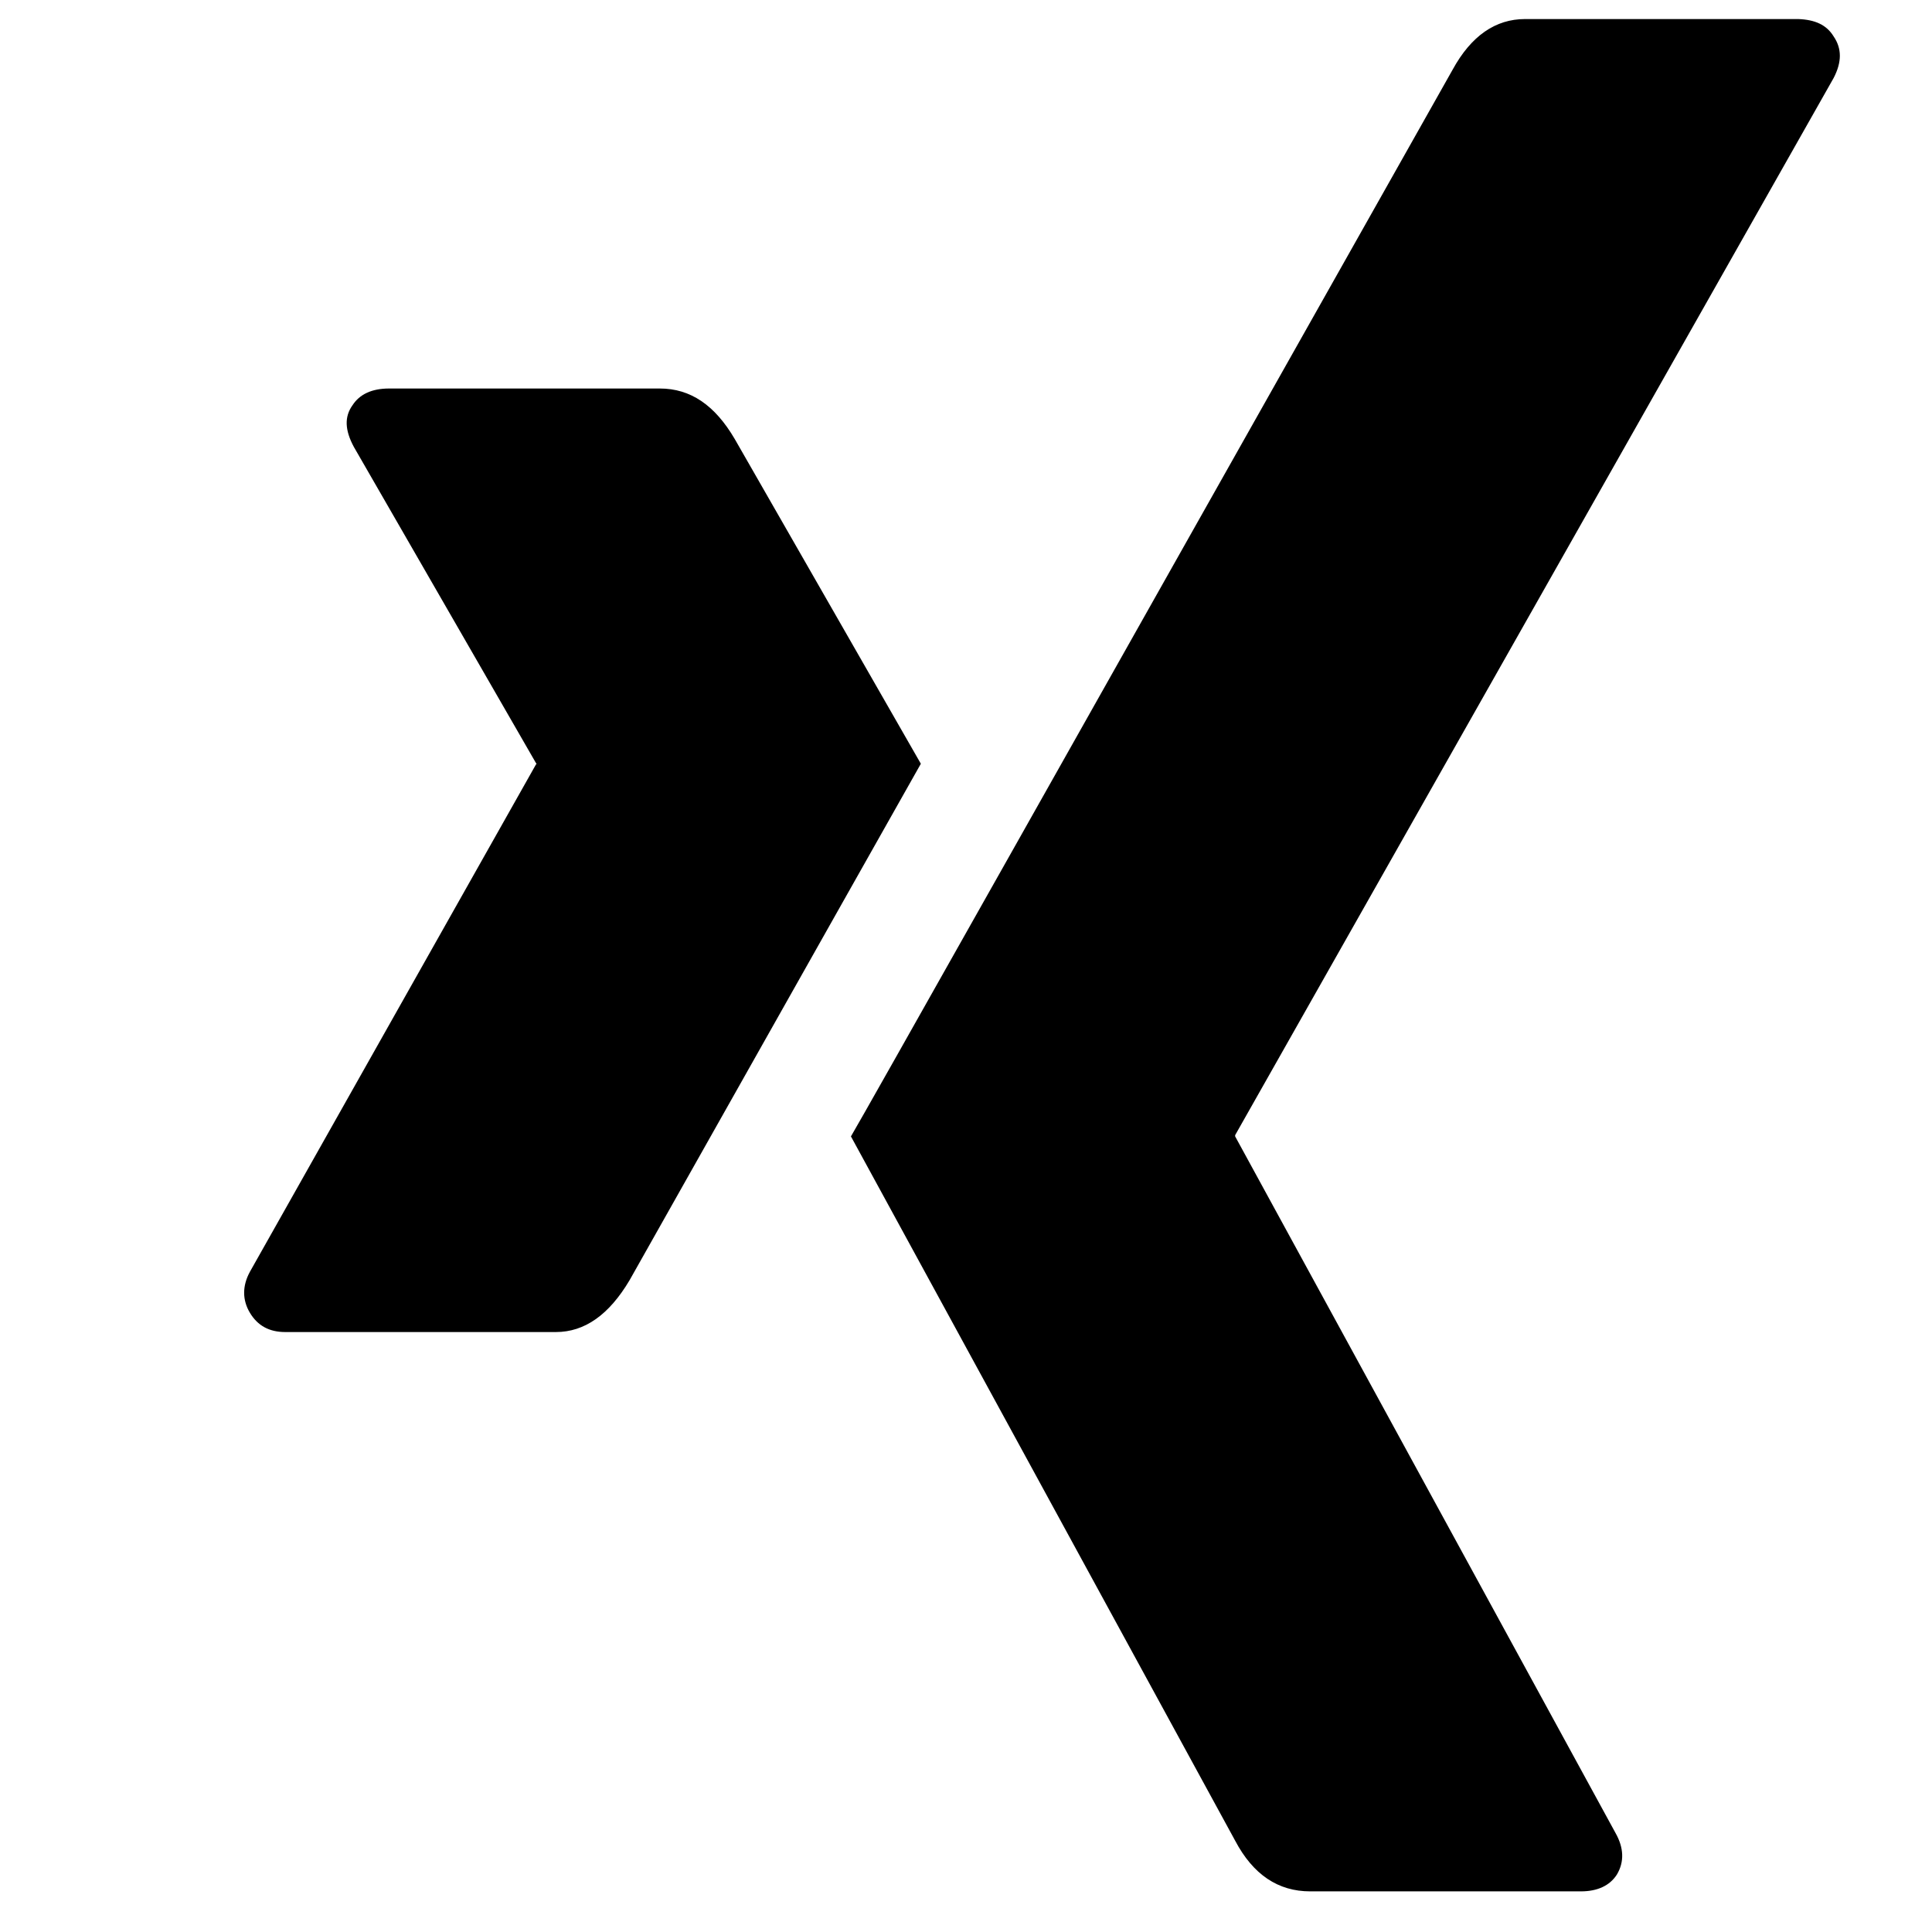
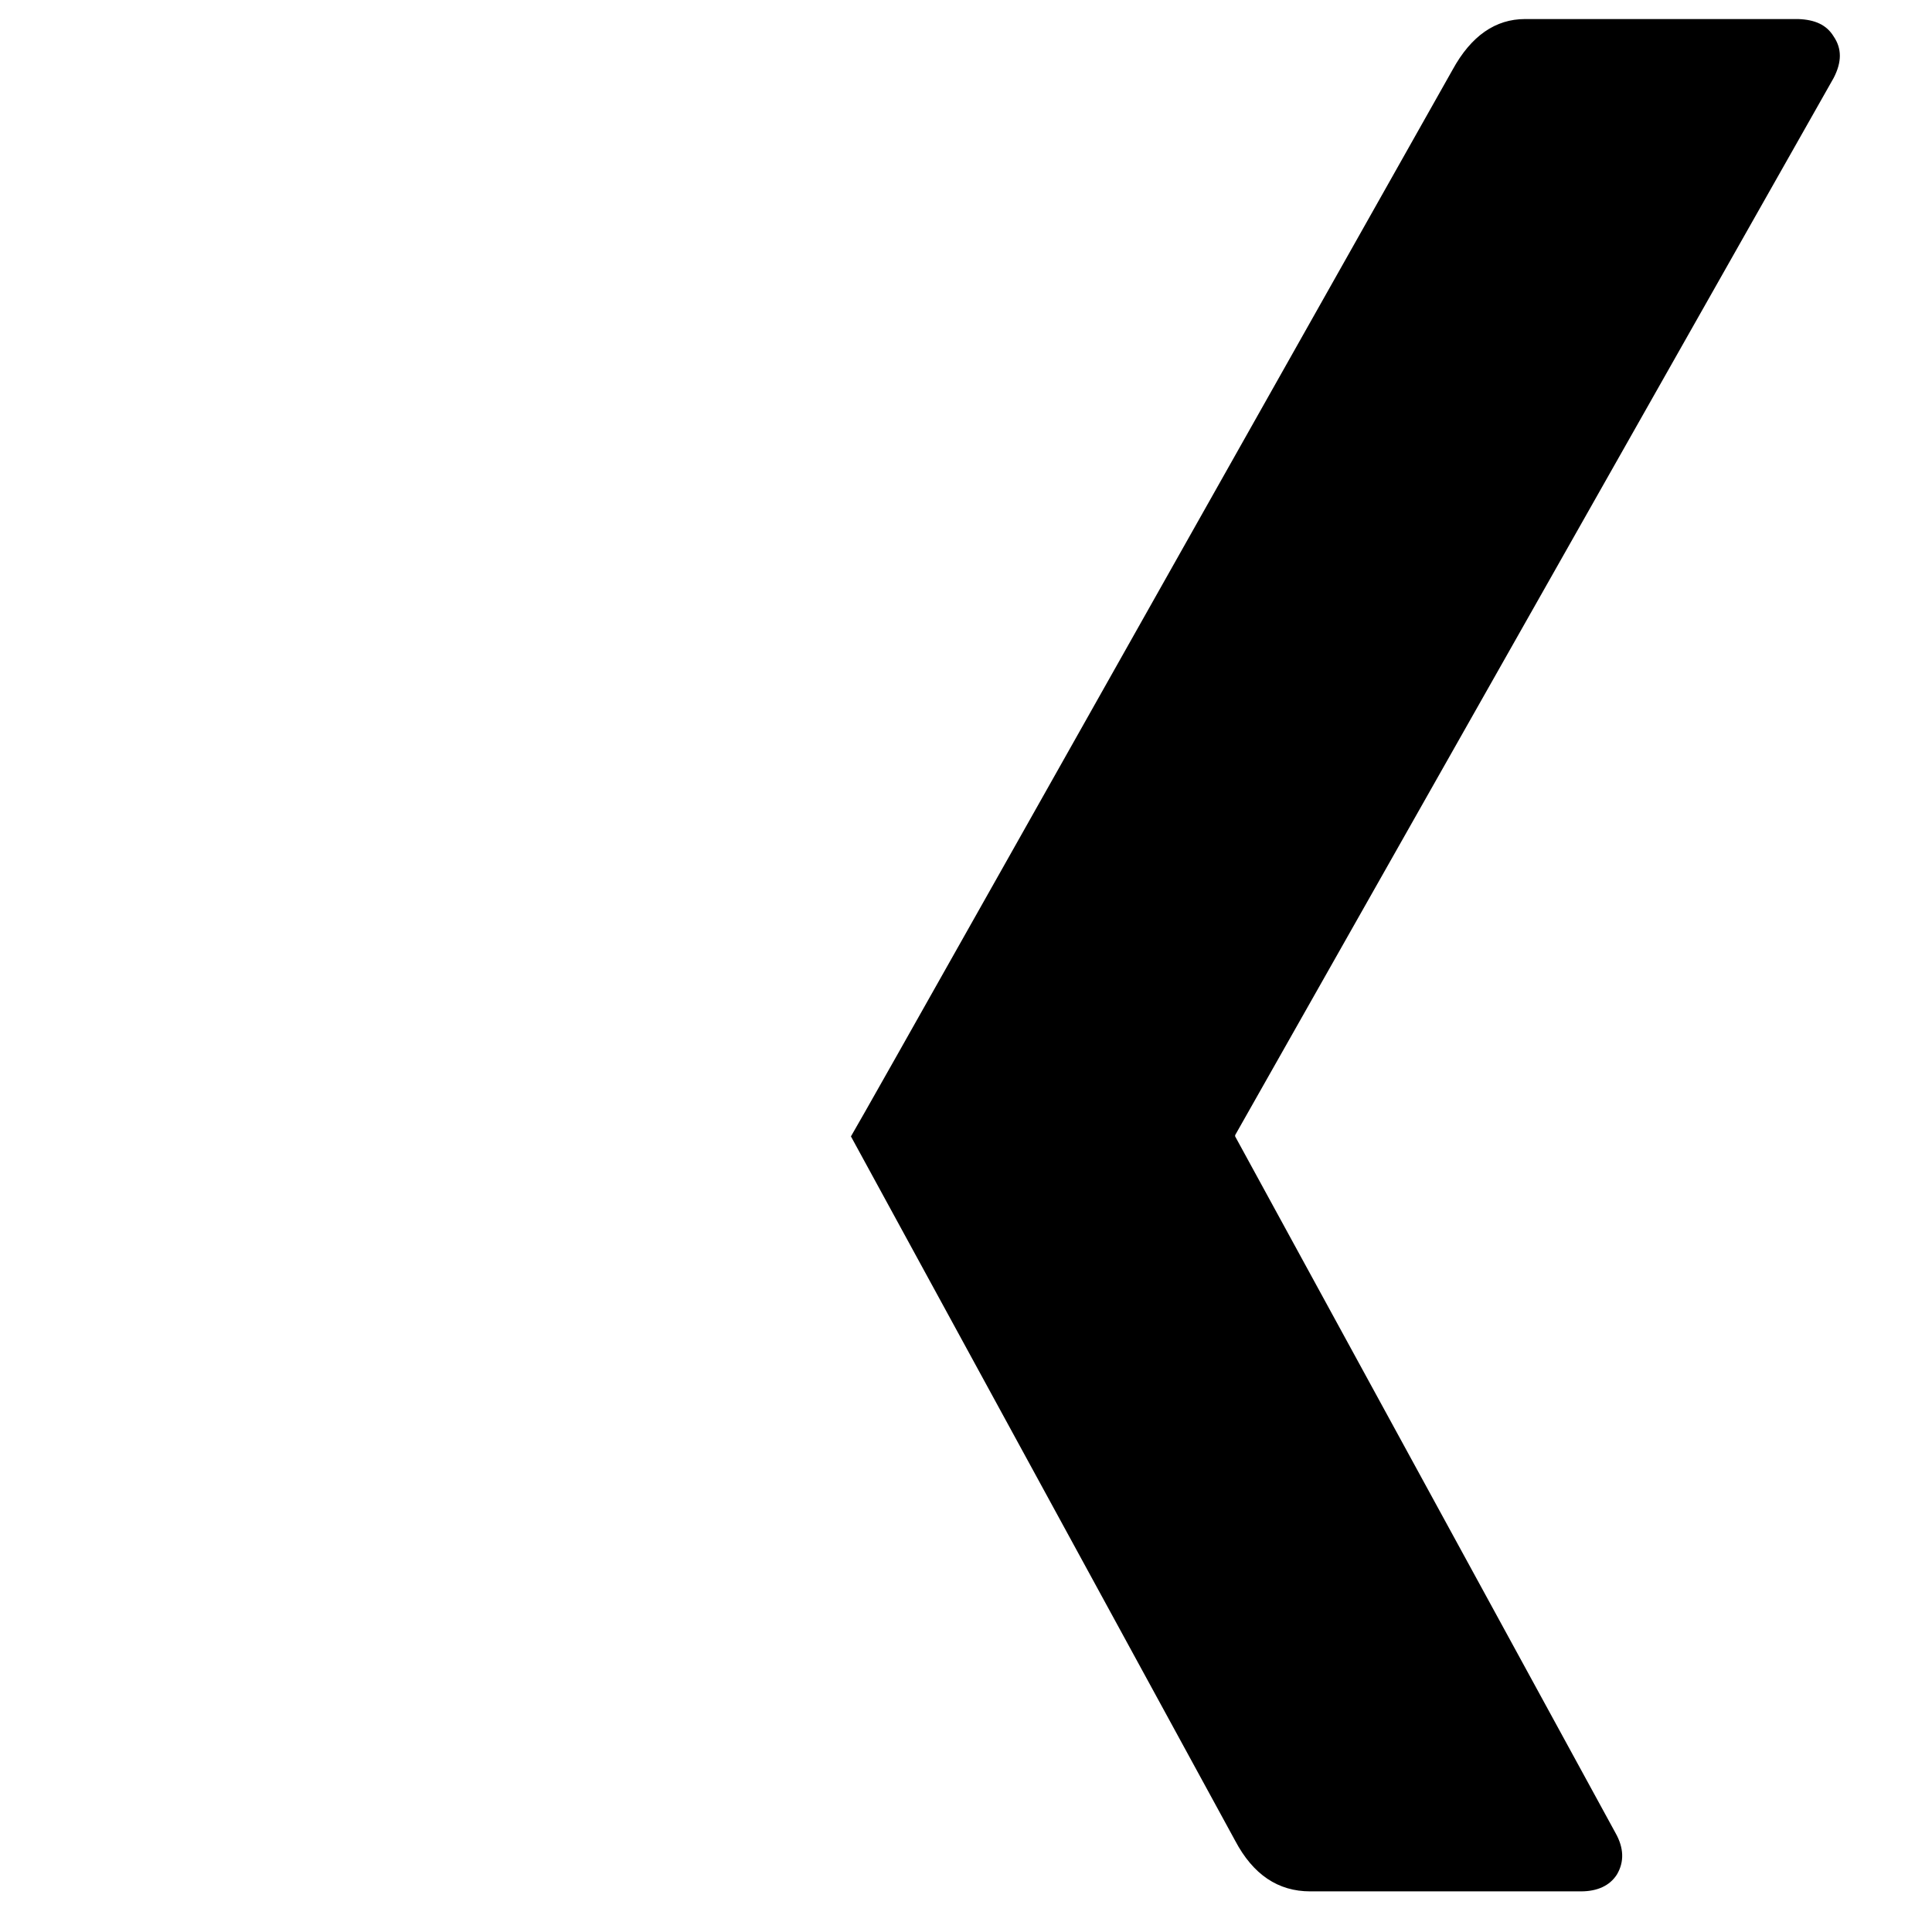
<svg xmlns="http://www.w3.org/2000/svg" viewBox="1030.9 1095.8 100 100" id="svg29" width="100" height="100">
  <defs id="defs33" />
  <style id="style2">.st0{fill:#434343;}
.st1{font-family:'Amiko-Bold';}
.st2{font-size:23px;}
.st3{fill:none;}</style>
  <rect style="fill:none" height="104" width="588" class="st3" y="1472.091" x="1600.427" id="_x3C_Tranche_x3E_" />
  <rect style="fill:none" height="103" width="588" class="st3" y="1472.091" x="2208.427" id="_x3C_Tranche_x3E__1_" />
  <g id="Calque_3" transform="translate(640.026,65.993)" />
  <g id="Calque_4" transform="translate(640.026,65.993)" />
  <g id="Calque_5" transform="translate(640.026,65.993)" />
  <g id="Calque_1" transform="matrix(0.332,0,0,0.332,1040.848,774.248)">
-     <path d="m84.6 1037c-3.1-5.3-6.9-7.9-11.7-7.9H30.7c-2.7.0-4.6.9-5.7 2.6-1.3 1.8-1.2 3.9.2 6.5l28.4 49.3c.1.1.1.2.0.2L9 1166.8c-1.2 2.2-1.2 4.4.0 6.4s3 3 5.5 3h42.2c4.5.0 8.3-2.7 11.5-8.1 29.1-51.6 44.2-78.4 45.4-80.5z" id="path4" />
    <path d="m255.9 980.7c1.3-2.5 1.3-4.6.0-6.5-1.1-1.8-2.9-2.6-5.5-2.7h-42.6c-4.6.0-8.4 2.6-11.3 7.9-60.4 107.1-91.6 162.6-93.8 166.3l59.9 109.8c2.8 5.3 6.7 7.9 11.7 7.9h42.2c2.6.0 4.5-.9 5.6-2.6 1.2-2 1.1-4.2-.2-6.5l-59.3-108.6v-.2z" id="path6" />
  </g>
</svg>